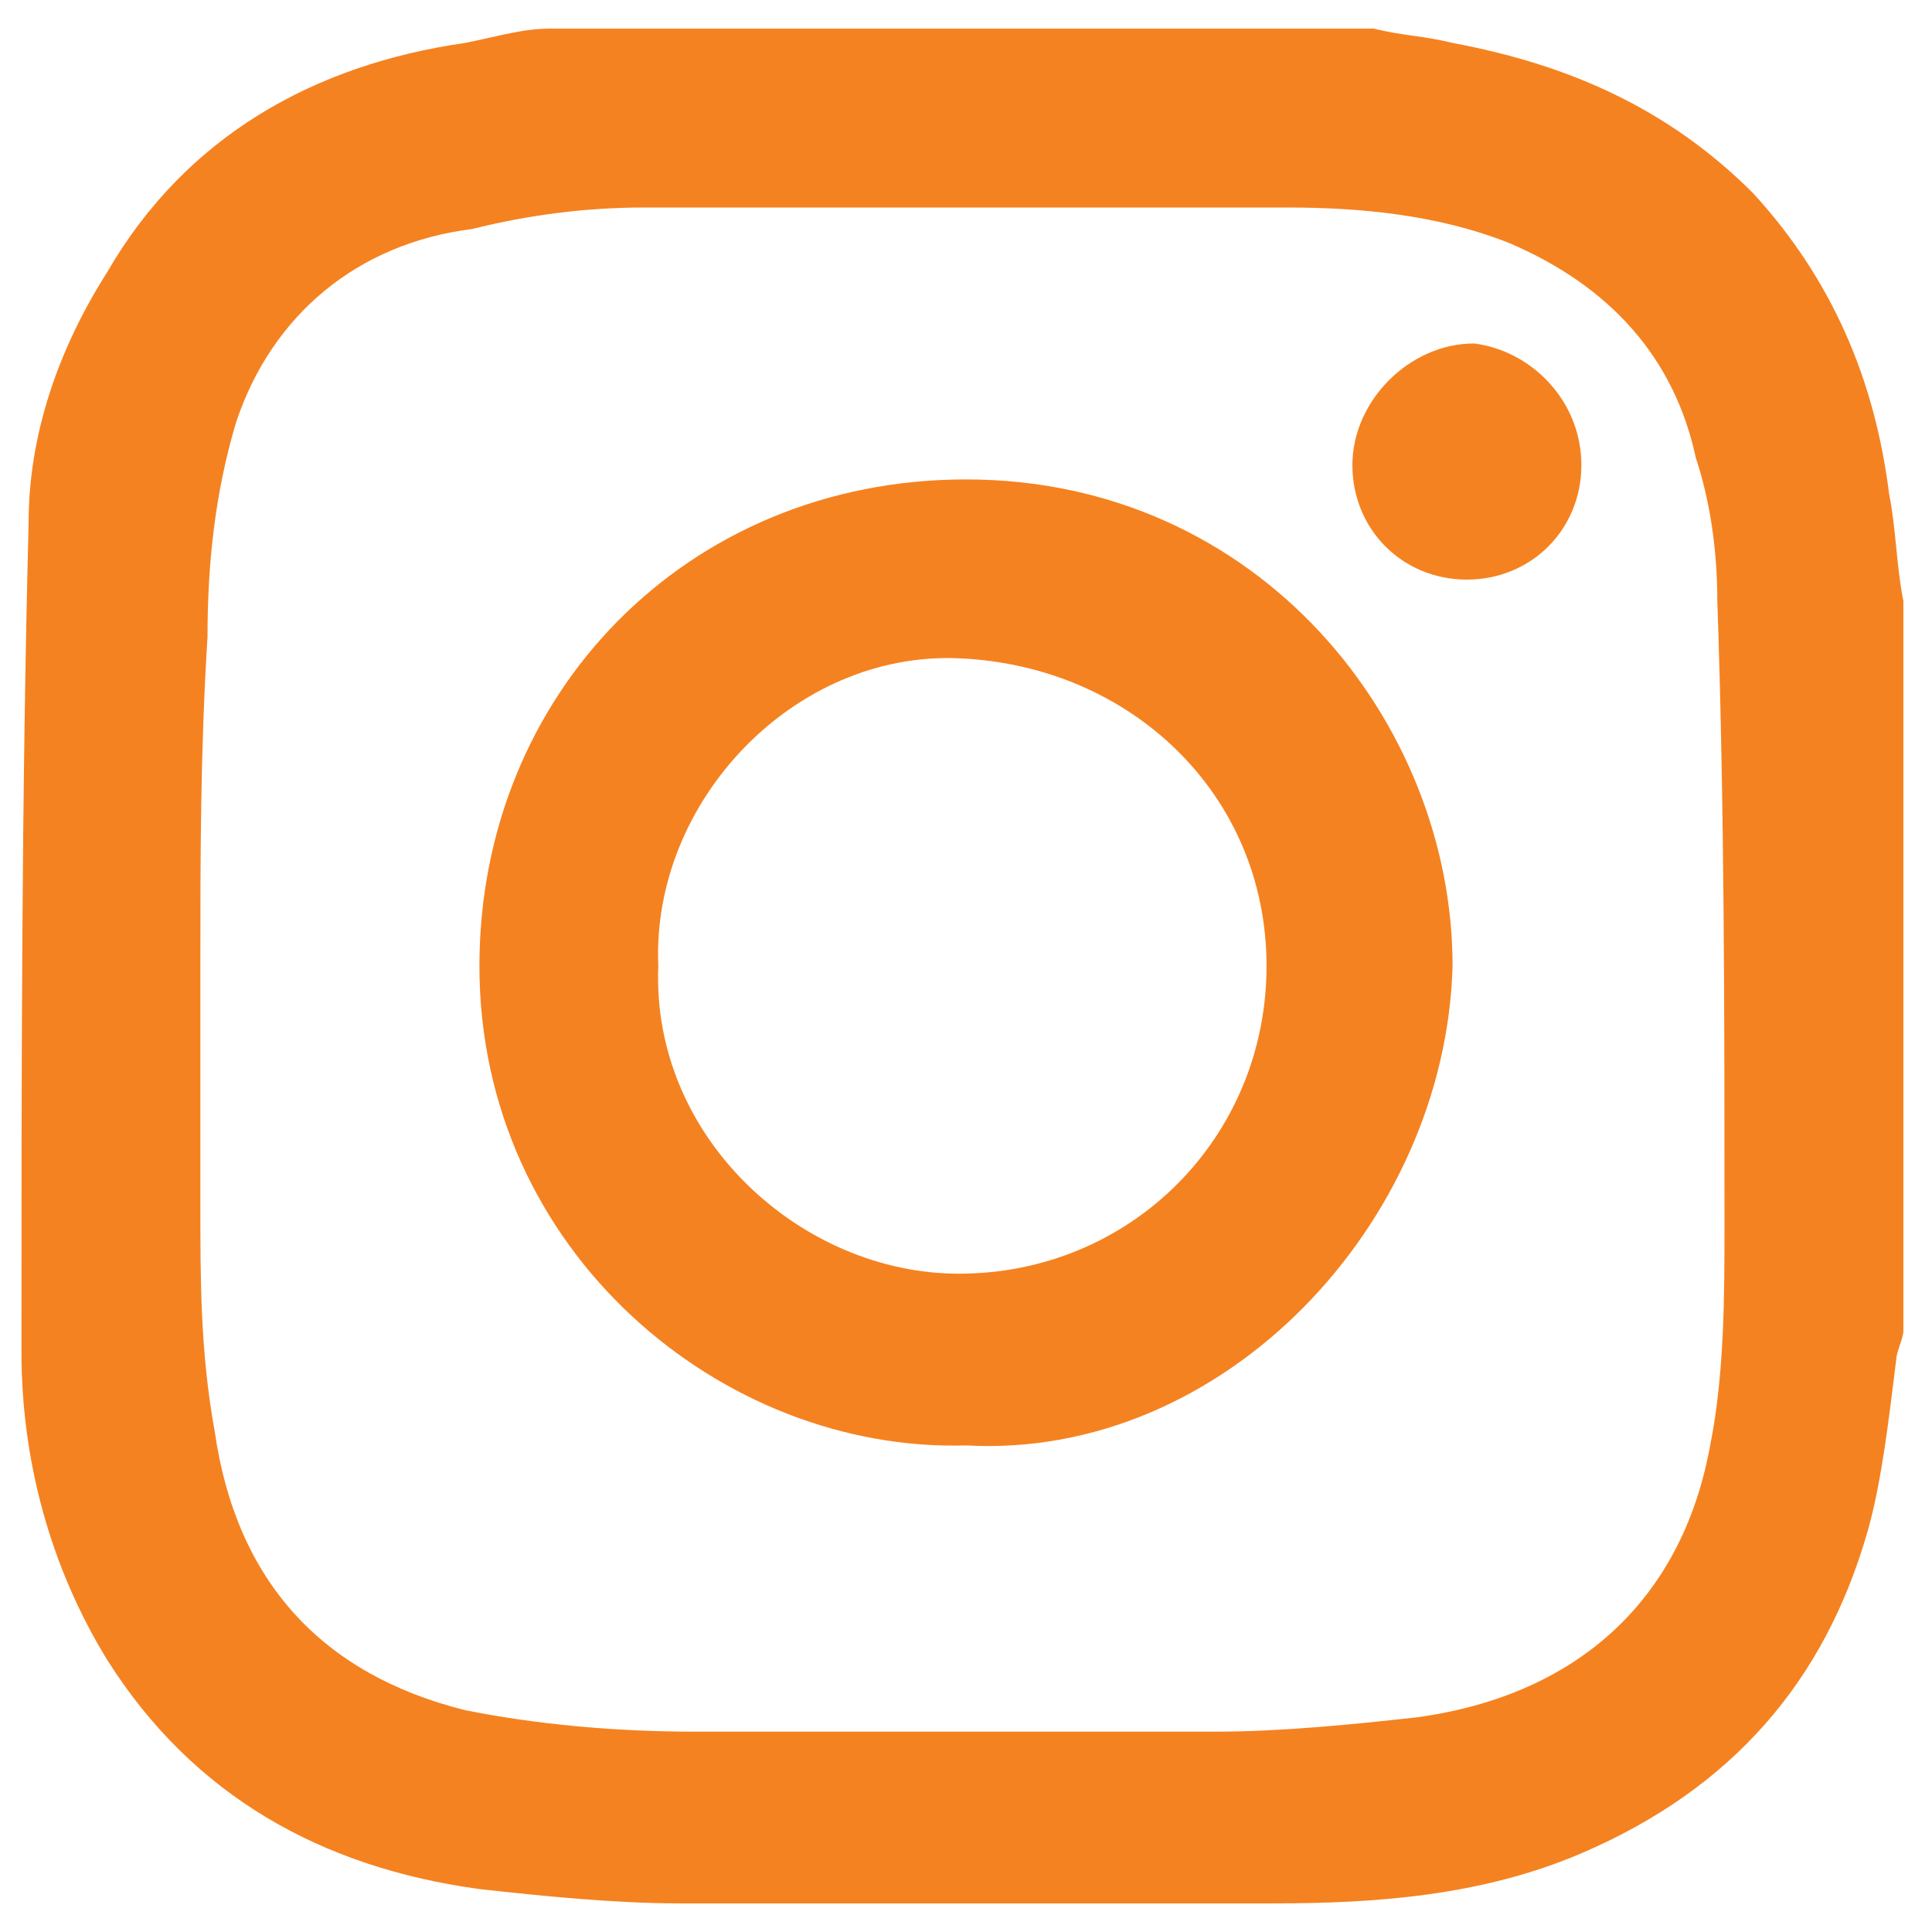
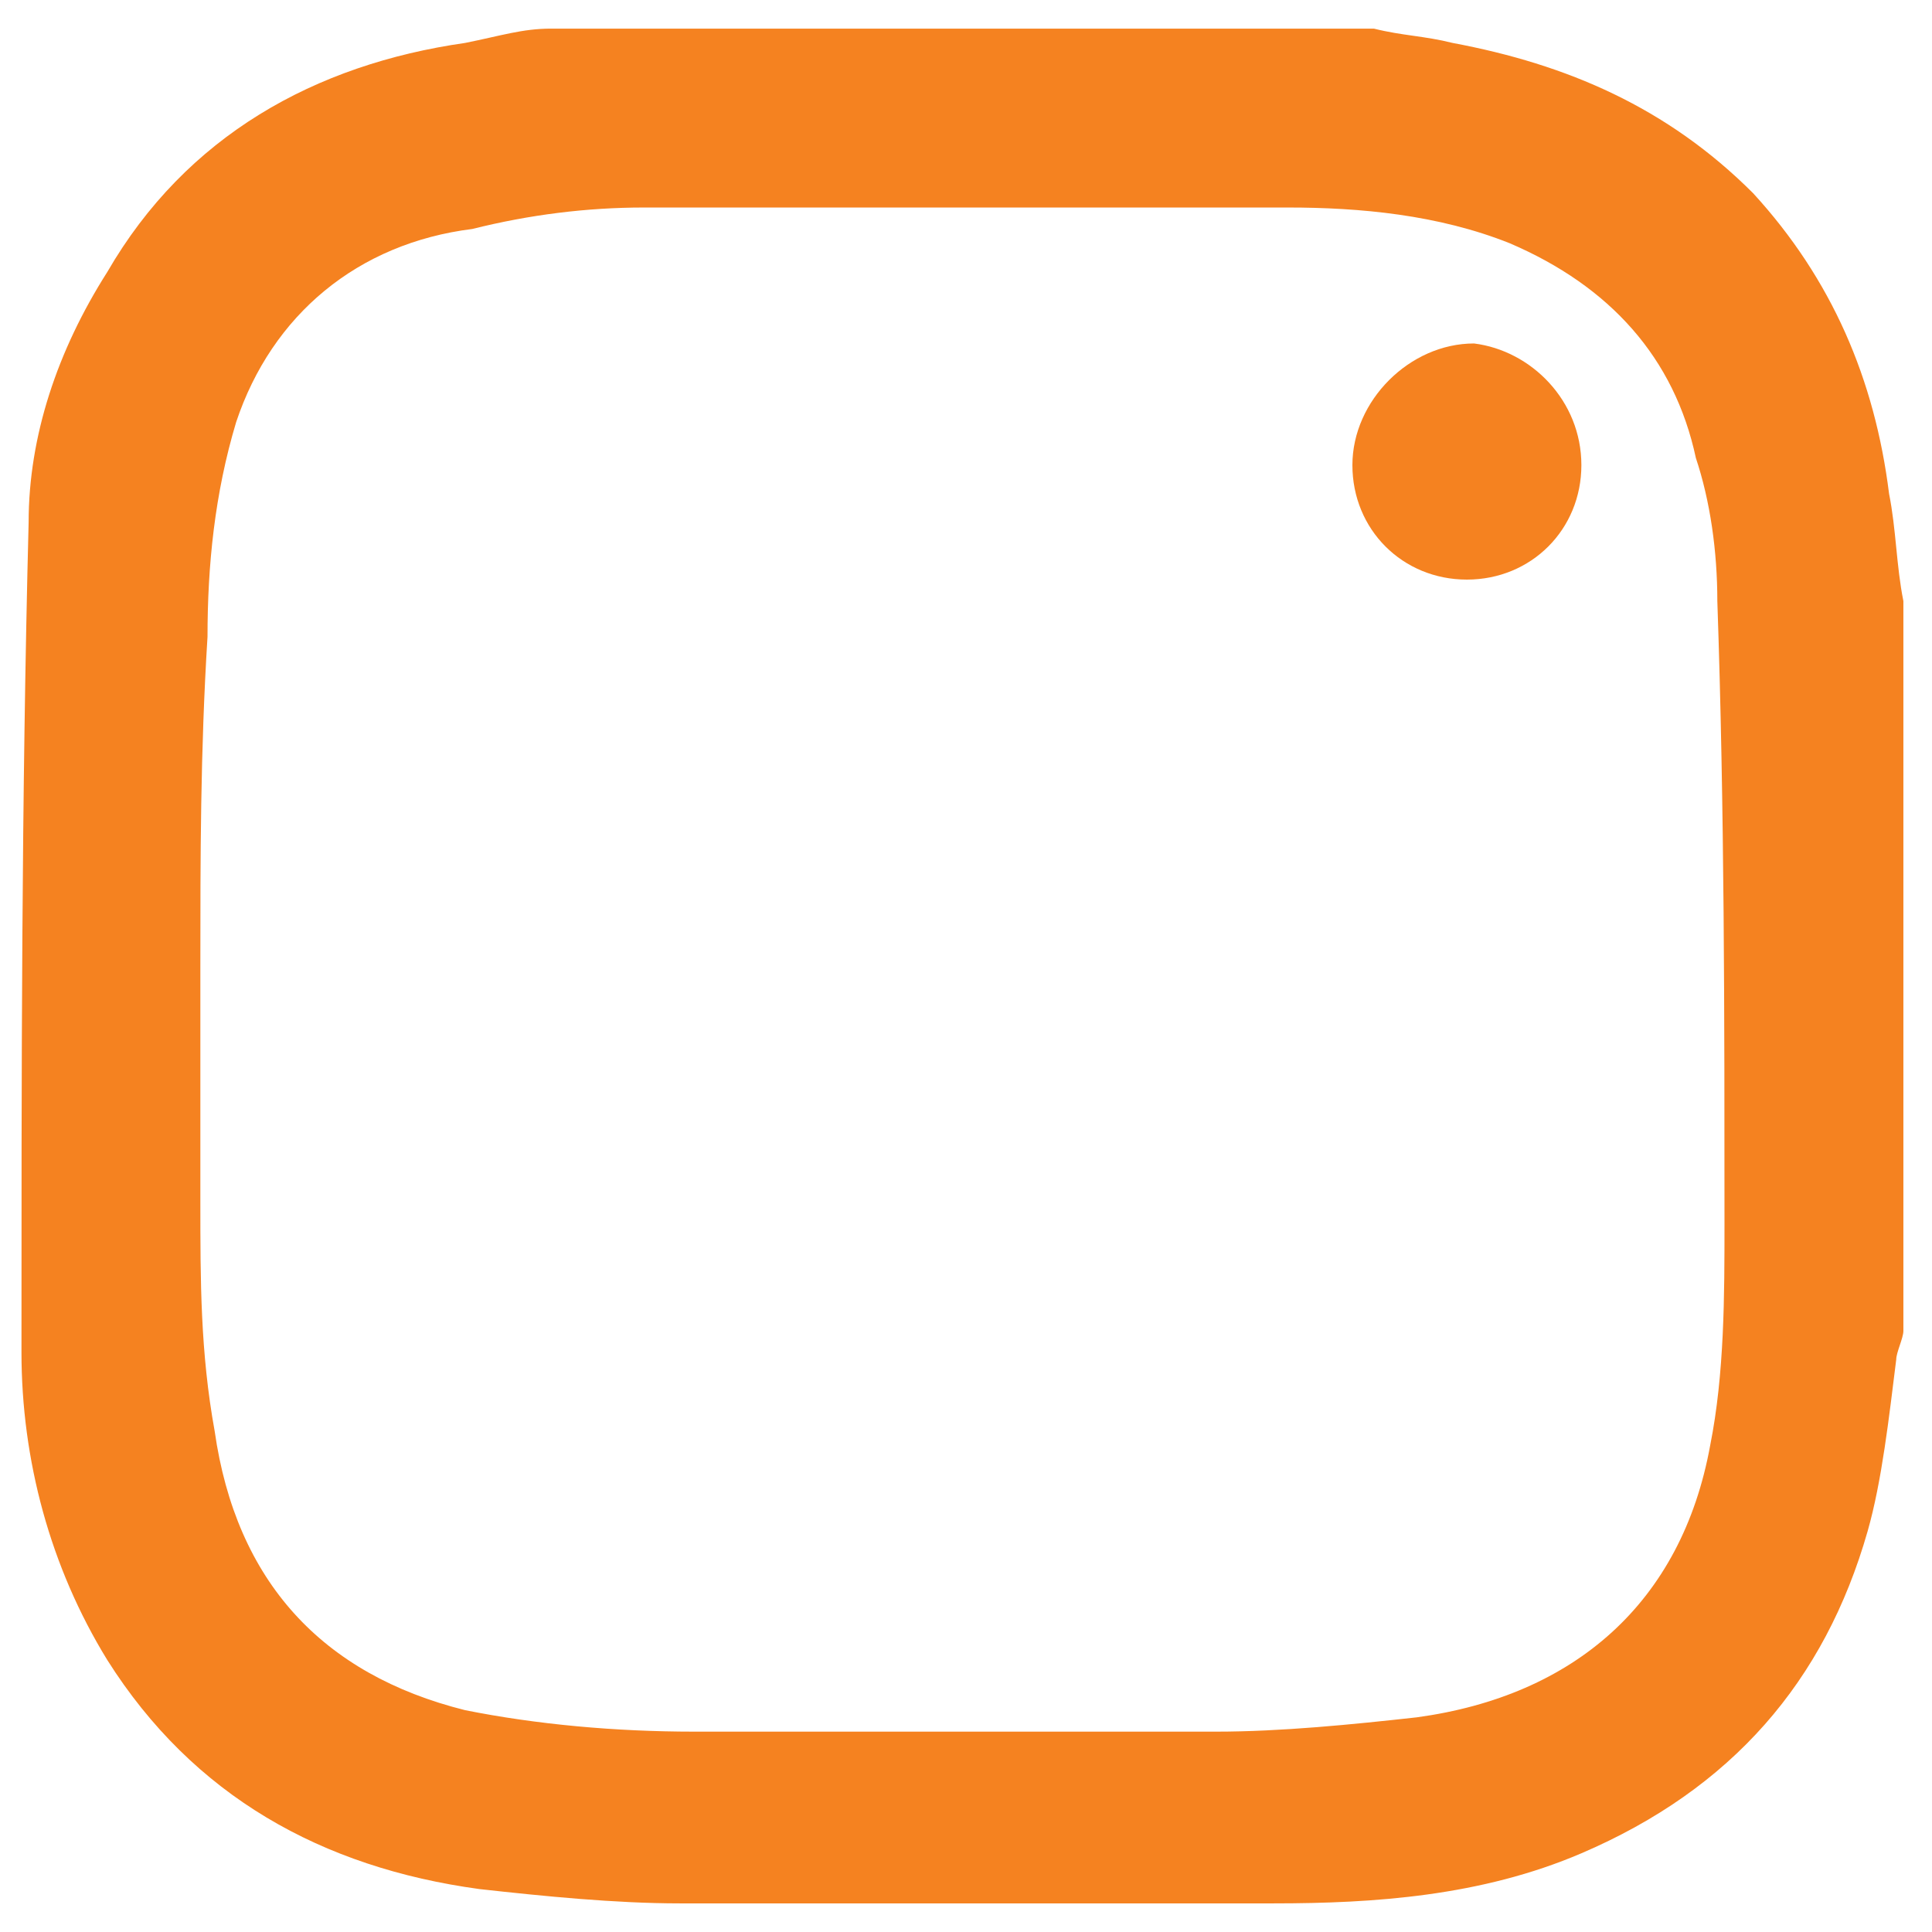
<svg xmlns="http://www.w3.org/2000/svg" version="1.1" id="Layer_1" x="0px" y="0px" viewBox="0 0 27 27" style="enable-background:new 0 0 27 27;" xml:space="preserve">
  <style type="text/css">
	.st0{fill:#F58220;}
</style>
  <g>
    <path class="st0" d="M7.7,0.4h11.5c0.4,0.1,0.7,0.1,1.1,0.2c1.6,0.3,3,0.9,4.2,2.1c1.1,1.2,1.7,2.6,1.9,4.2c0.1,0.5,0.1,1,0.2,1.5   v10.2c0,0.1-0.1,0.3-0.1,0.4c-0.1,0.8-0.2,1.7-0.4,2.4c-0.6,2.1-1.9,3.6-4,4.5c-1.4,0.6-2.9,0.7-4.3,0.7c-2.8,0-5.5,0-8.3,0   c-0.9,0-1.9-0.1-2.8-0.2c-2.2-0.3-4-1.3-5.2-3.2c-0.8-1.3-1.2-2.8-1.2-4.3c0-3.9,0-7.7,0.1-11.6c0-1.2,0.4-2.4,1.1-3.5   c1.1-1.9,2.9-2.9,5-3.2C7,0.5,7.3,0.4,7.7,0.4 M2.8,13.5L2.8,13.5c0,1.1,0,2.2,0,3.3c0,1.1,0,2.1,0.2,3.2c0.3,2.1,1.5,3.4,3.5,3.9   c1,0.2,2.1,0.3,3.2,0.3c2.4,0,4.8,0,7.3,0c0.9,0,1.9-0.1,2.8-0.2c2.2-0.3,3.7-1.6,4.1-3.8c0.2-1,0.2-2.1,0.2-3.1   c0-2.9,0-5.8-0.1-8.7c0-0.7-0.1-1.4-0.3-2c-0.3-1.4-1.2-2.4-2.6-3c-1-0.4-2.1-0.5-3.1-0.5c-3,0-6,0-9,0c-0.8,0-1.6,0.1-2.4,0.3   C5,3.4,3.8,4.4,3.3,5.9c-0.3,1-0.4,2-0.4,3C2.8,10.5,2.8,12,2.8,13.5" />
-     <path class="st0" d="M13.5,20.2c-3.4,0.1-6.8-2.7-6.8-6.7c0-3.8,2.9-6.8,6.8-6.8c4.1,0,6.8,3.4,6.8,6.8   C20.2,17.1,17.1,20.4,13.5,20.2 M9.2,13.5c-0.1,2.4,2,4.3,4.2,4.3c2.4,0,4.3-1.9,4.3-4.3c0-2.4-1.9-4.2-4.3-4.3   C11.1,9.1,9.1,11.2,9.2,13.5" />
    <path class="st0" d="M22.1,6.5c0,0.9-0.7,1.6-1.6,1.6c-0.9,0-1.6-0.7-1.6-1.6c0-0.9,0.8-1.7,1.7-1.7C21.4,4.9,22.1,5.6,22.1,6.5" />
  </g>
</svg>